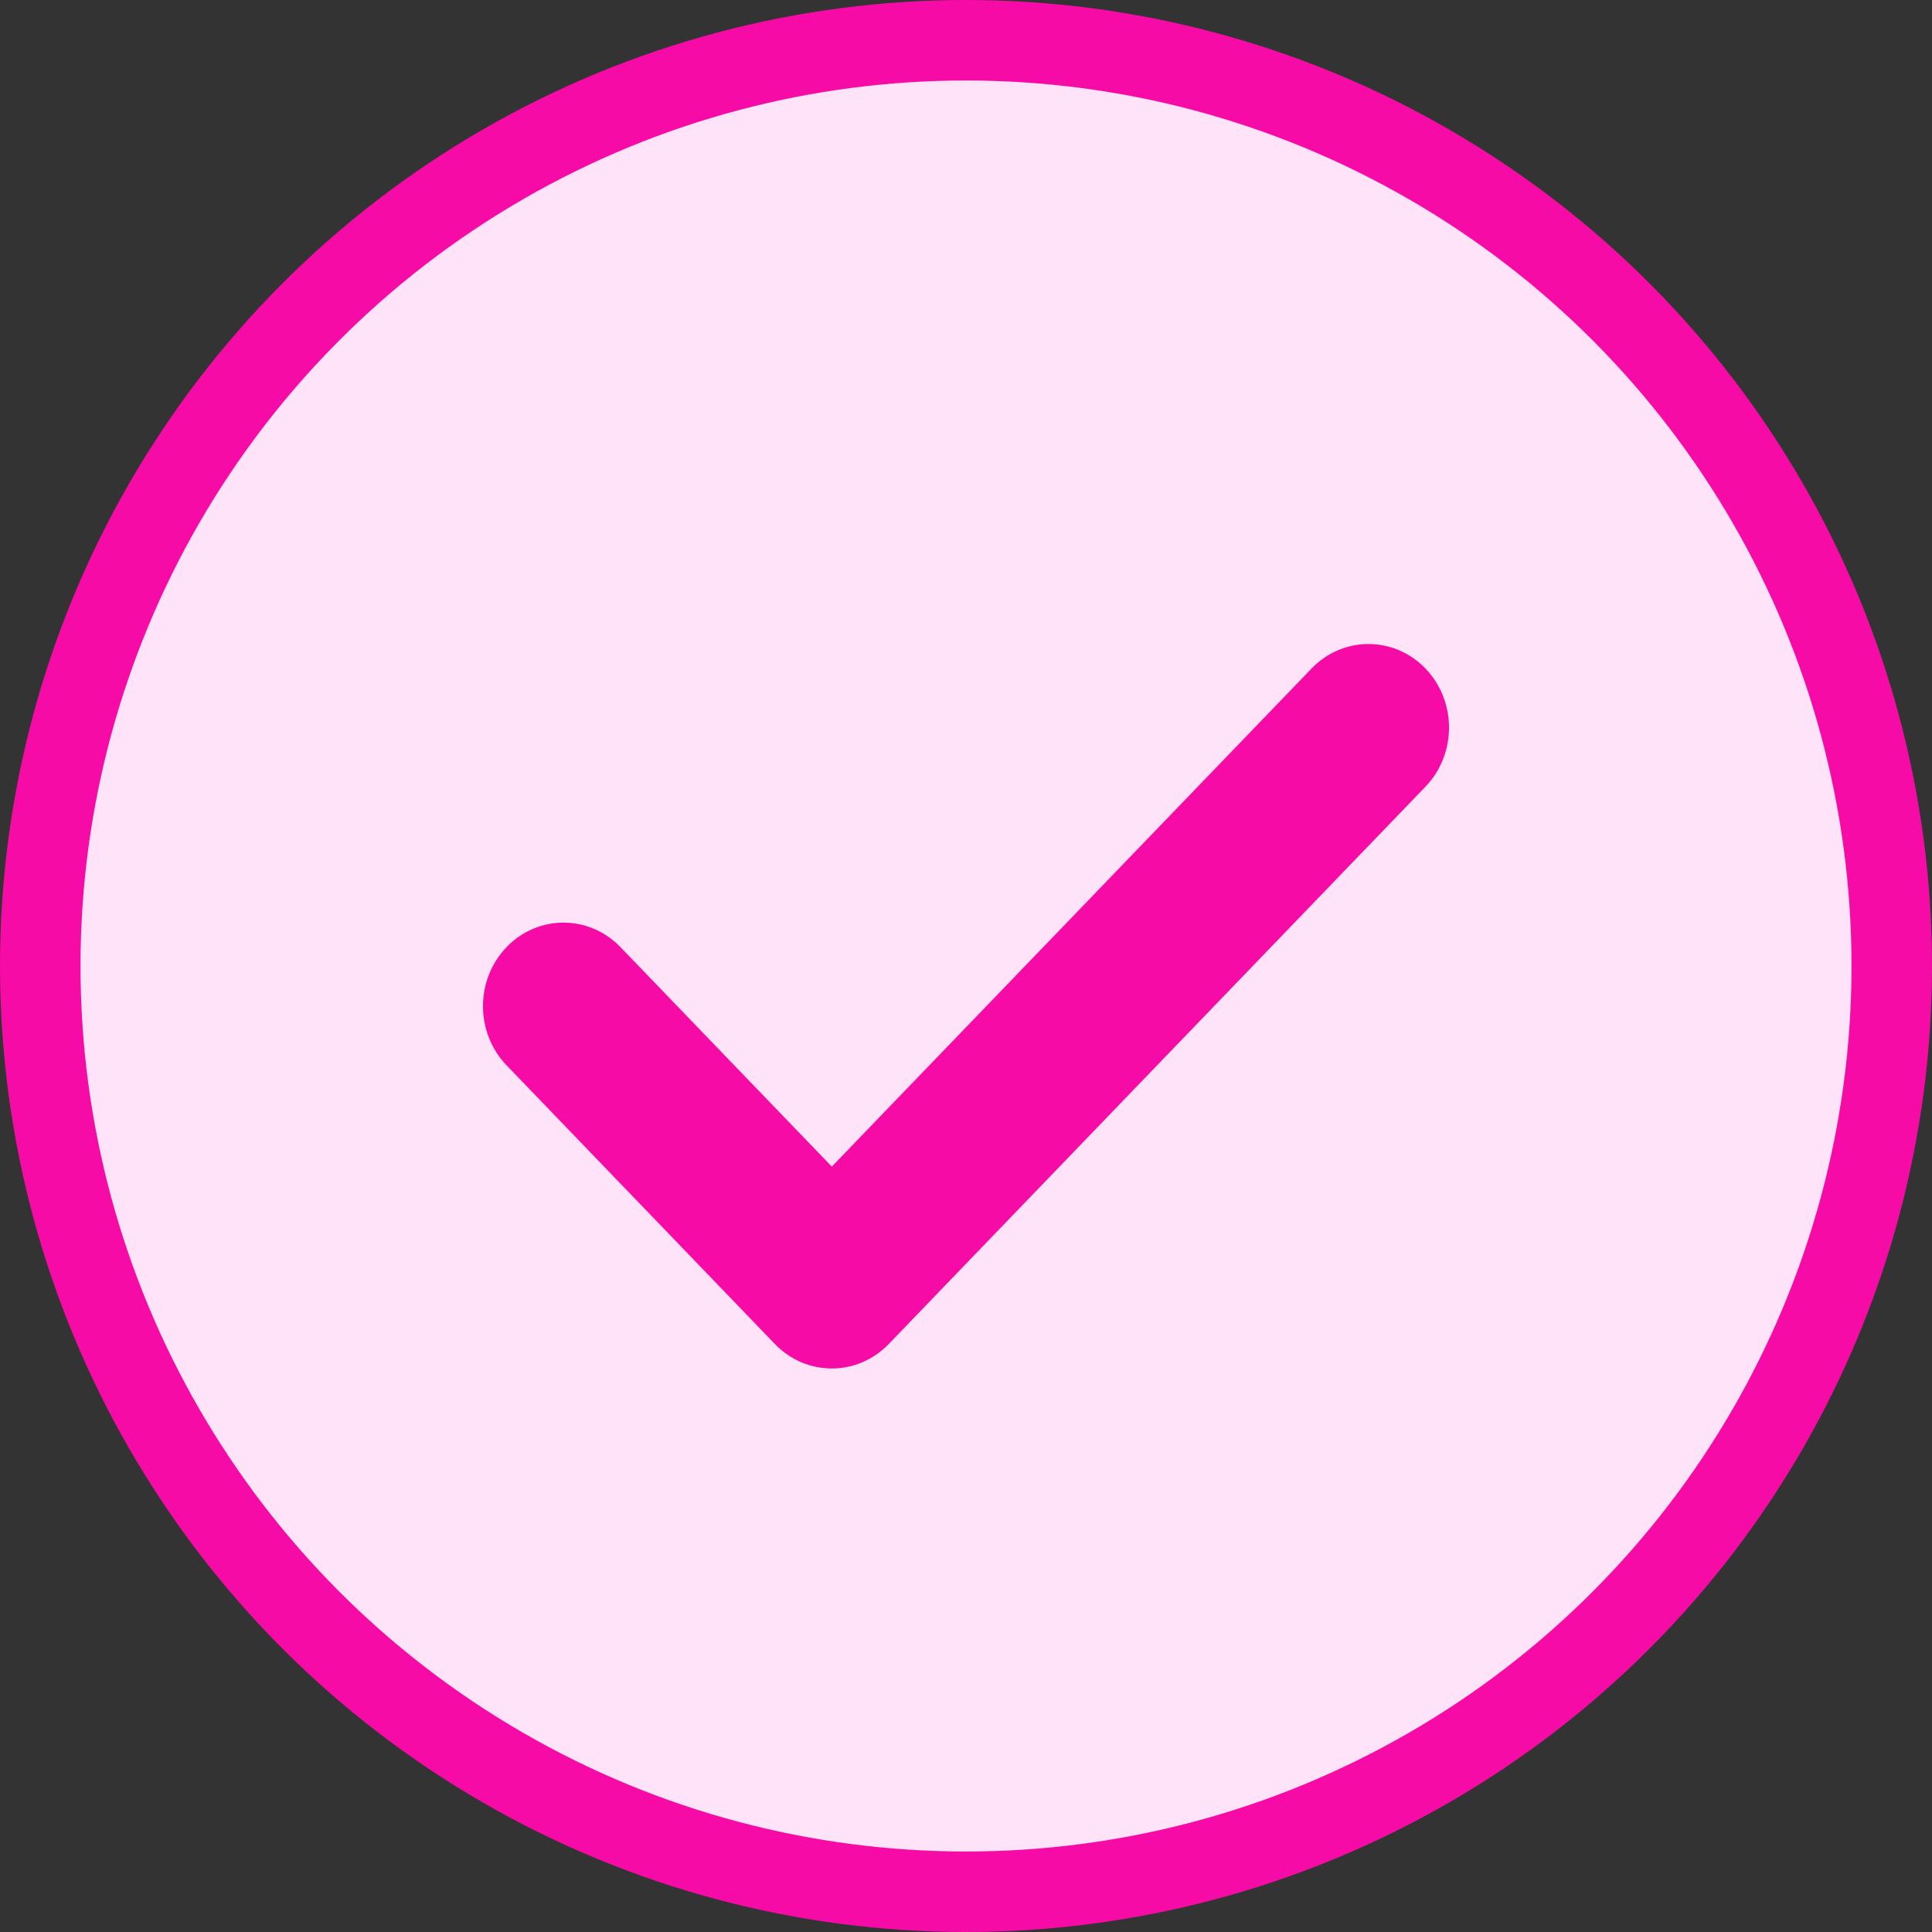
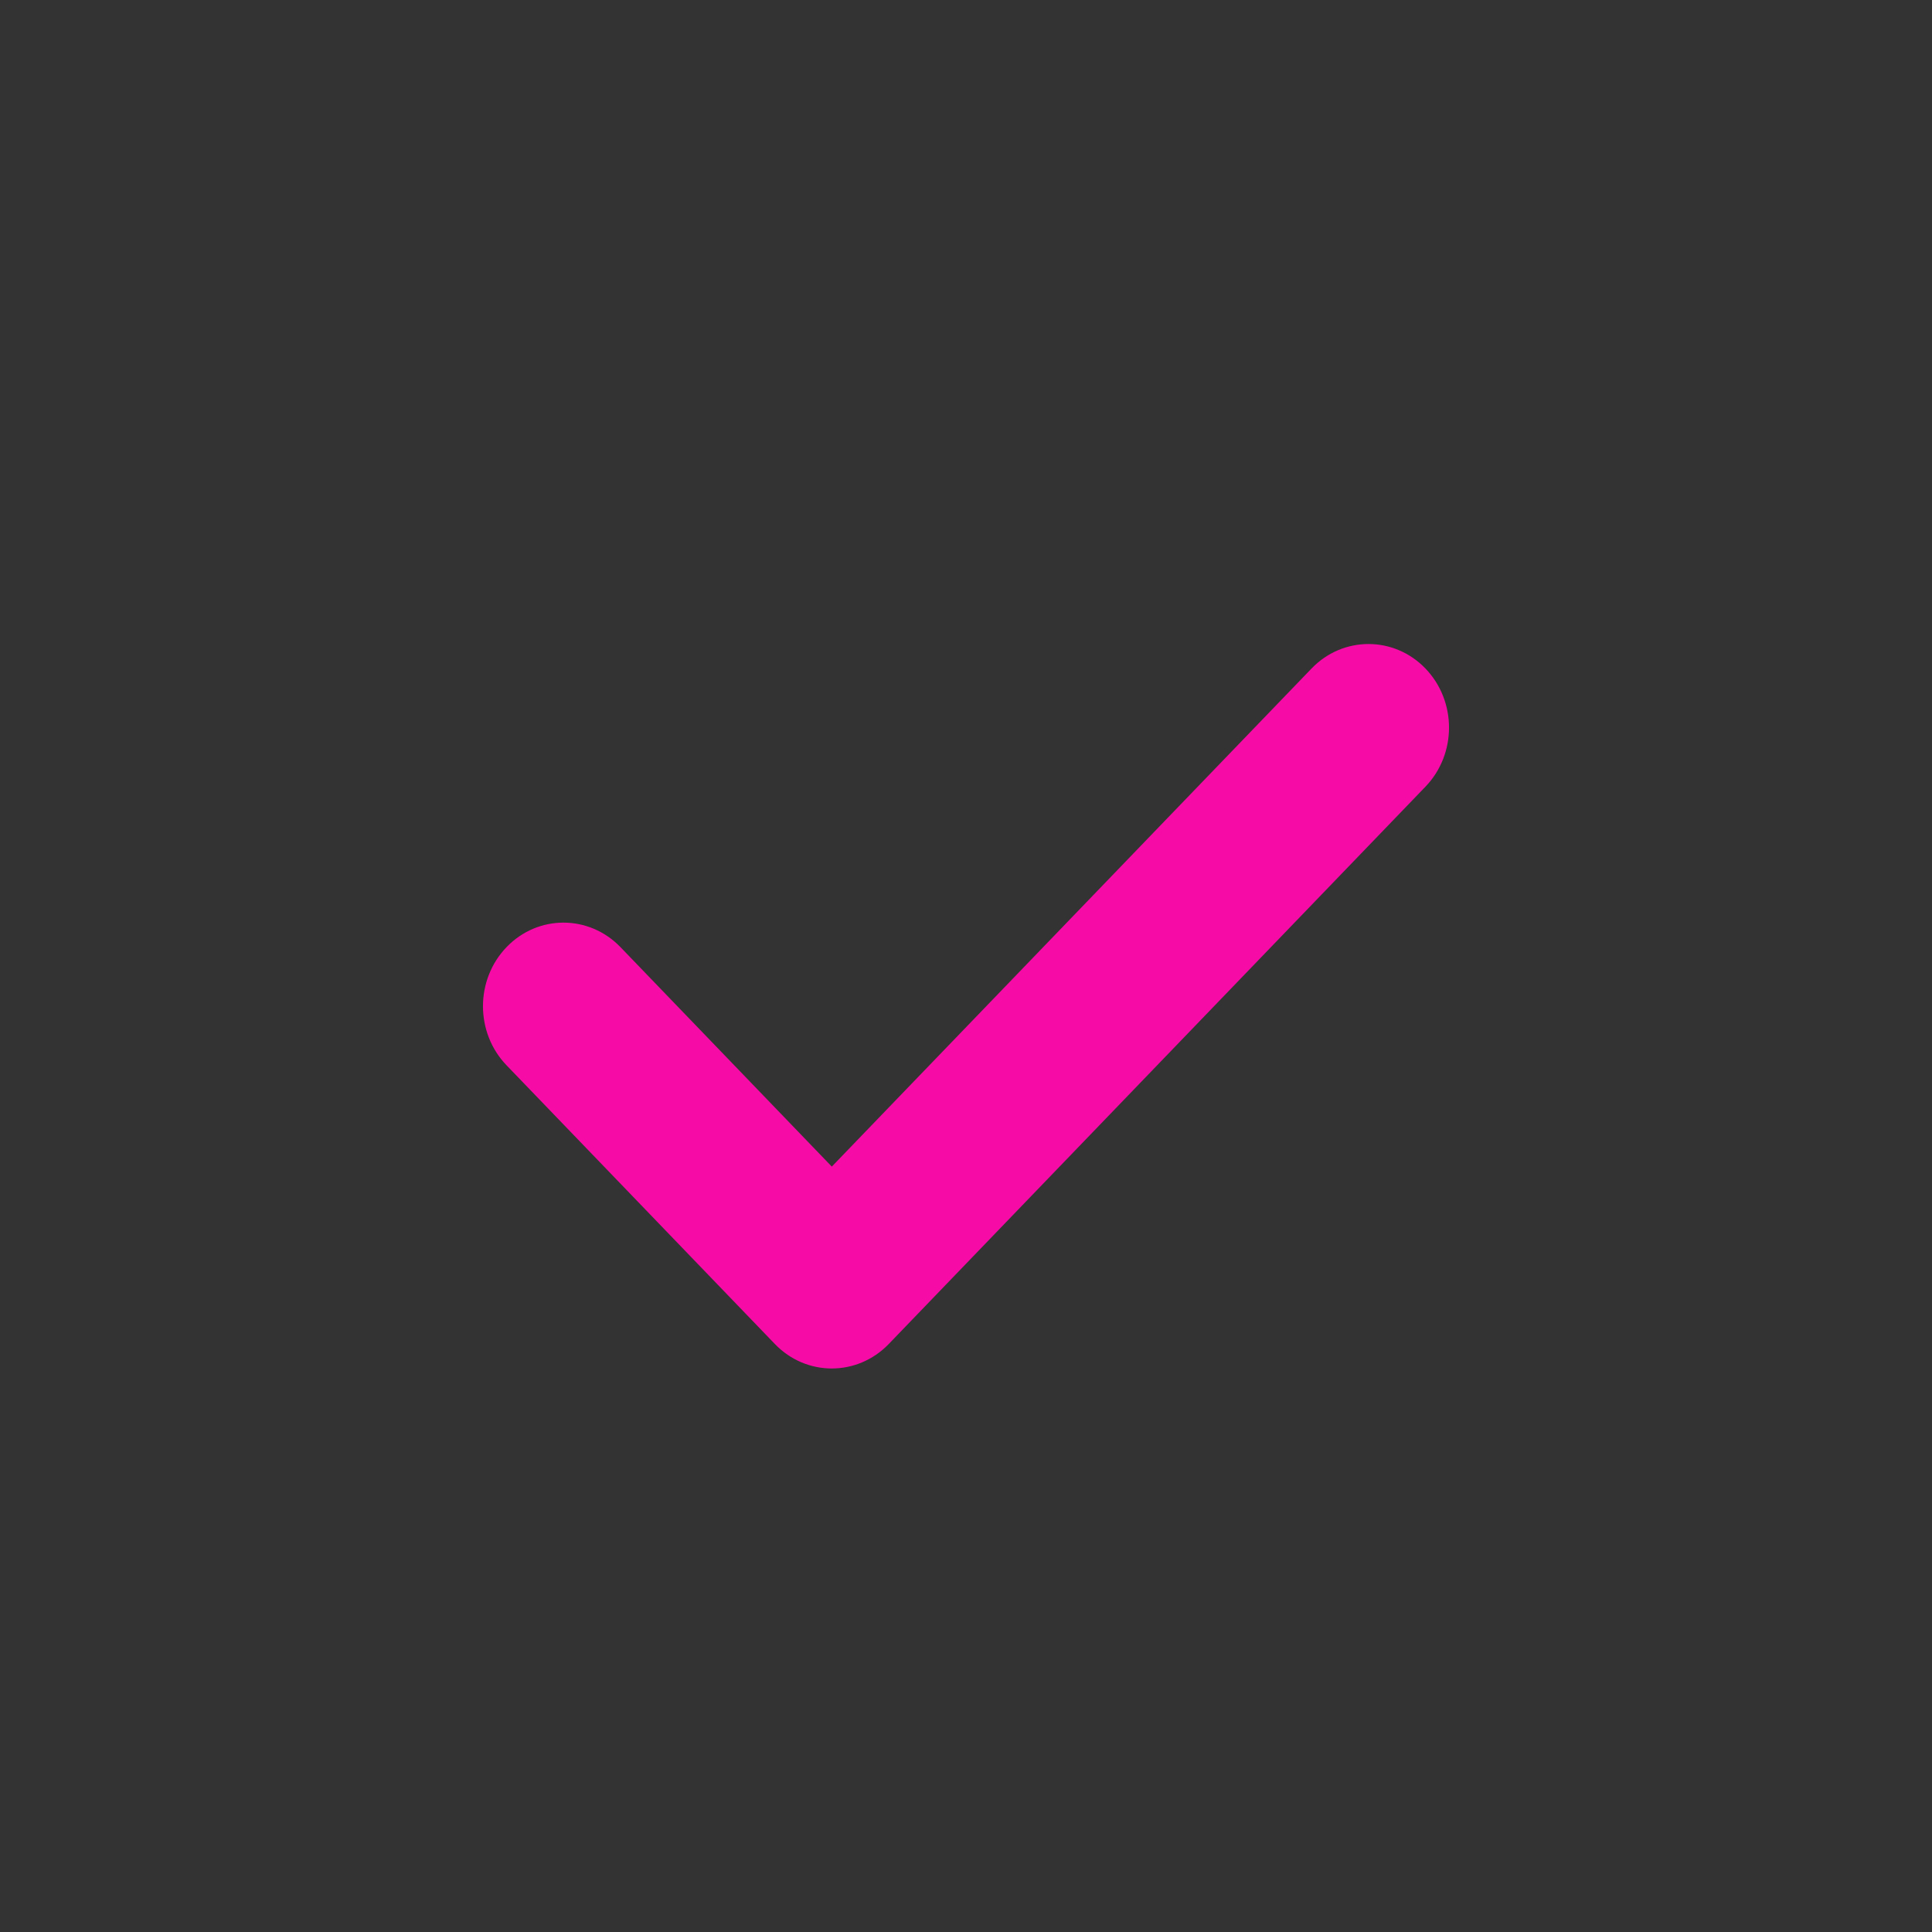
<svg xmlns="http://www.w3.org/2000/svg" width="24" height="24" viewBox="0 0 24 24" fill="none">
  <rect x="0" y="0" width="24" height="24" fill="#333333" stroke="none" />
-   <circle cx="12" cy="12" r="11.5" fill="#FFE4F9" stroke="#F70BA6" />
-   <path d="M16.293 8.304C16.683 7.899 17.317 7.899 17.707 8.304C18.098 8.71 18.098 9.367 17.707 9.773L11.04 16.696C10.649 17.101 10.016 17.101 9.626 16.696L6.293 13.234C5.902 12.828 5.902 12.171 6.293 11.765C6.683 11.36 7.316 11.36 7.707 11.765L10.333 14.492L16.293 8.304Z" fill="#F70BA6" />
+   <path d="M16.293 8.304C16.683 7.899 17.317 7.899 17.707 8.304C18.098 8.71 18.098 9.367 17.707 9.773L11.04 16.696C10.649 17.101 10.016 17.101 9.626 16.696L6.293 13.234C5.902 12.828 5.902 12.171 6.293 11.765C6.683 11.36 7.316 11.36 7.707 11.765L10.333 14.492L16.293 8.304" fill="#F70BA6" />
</svg>